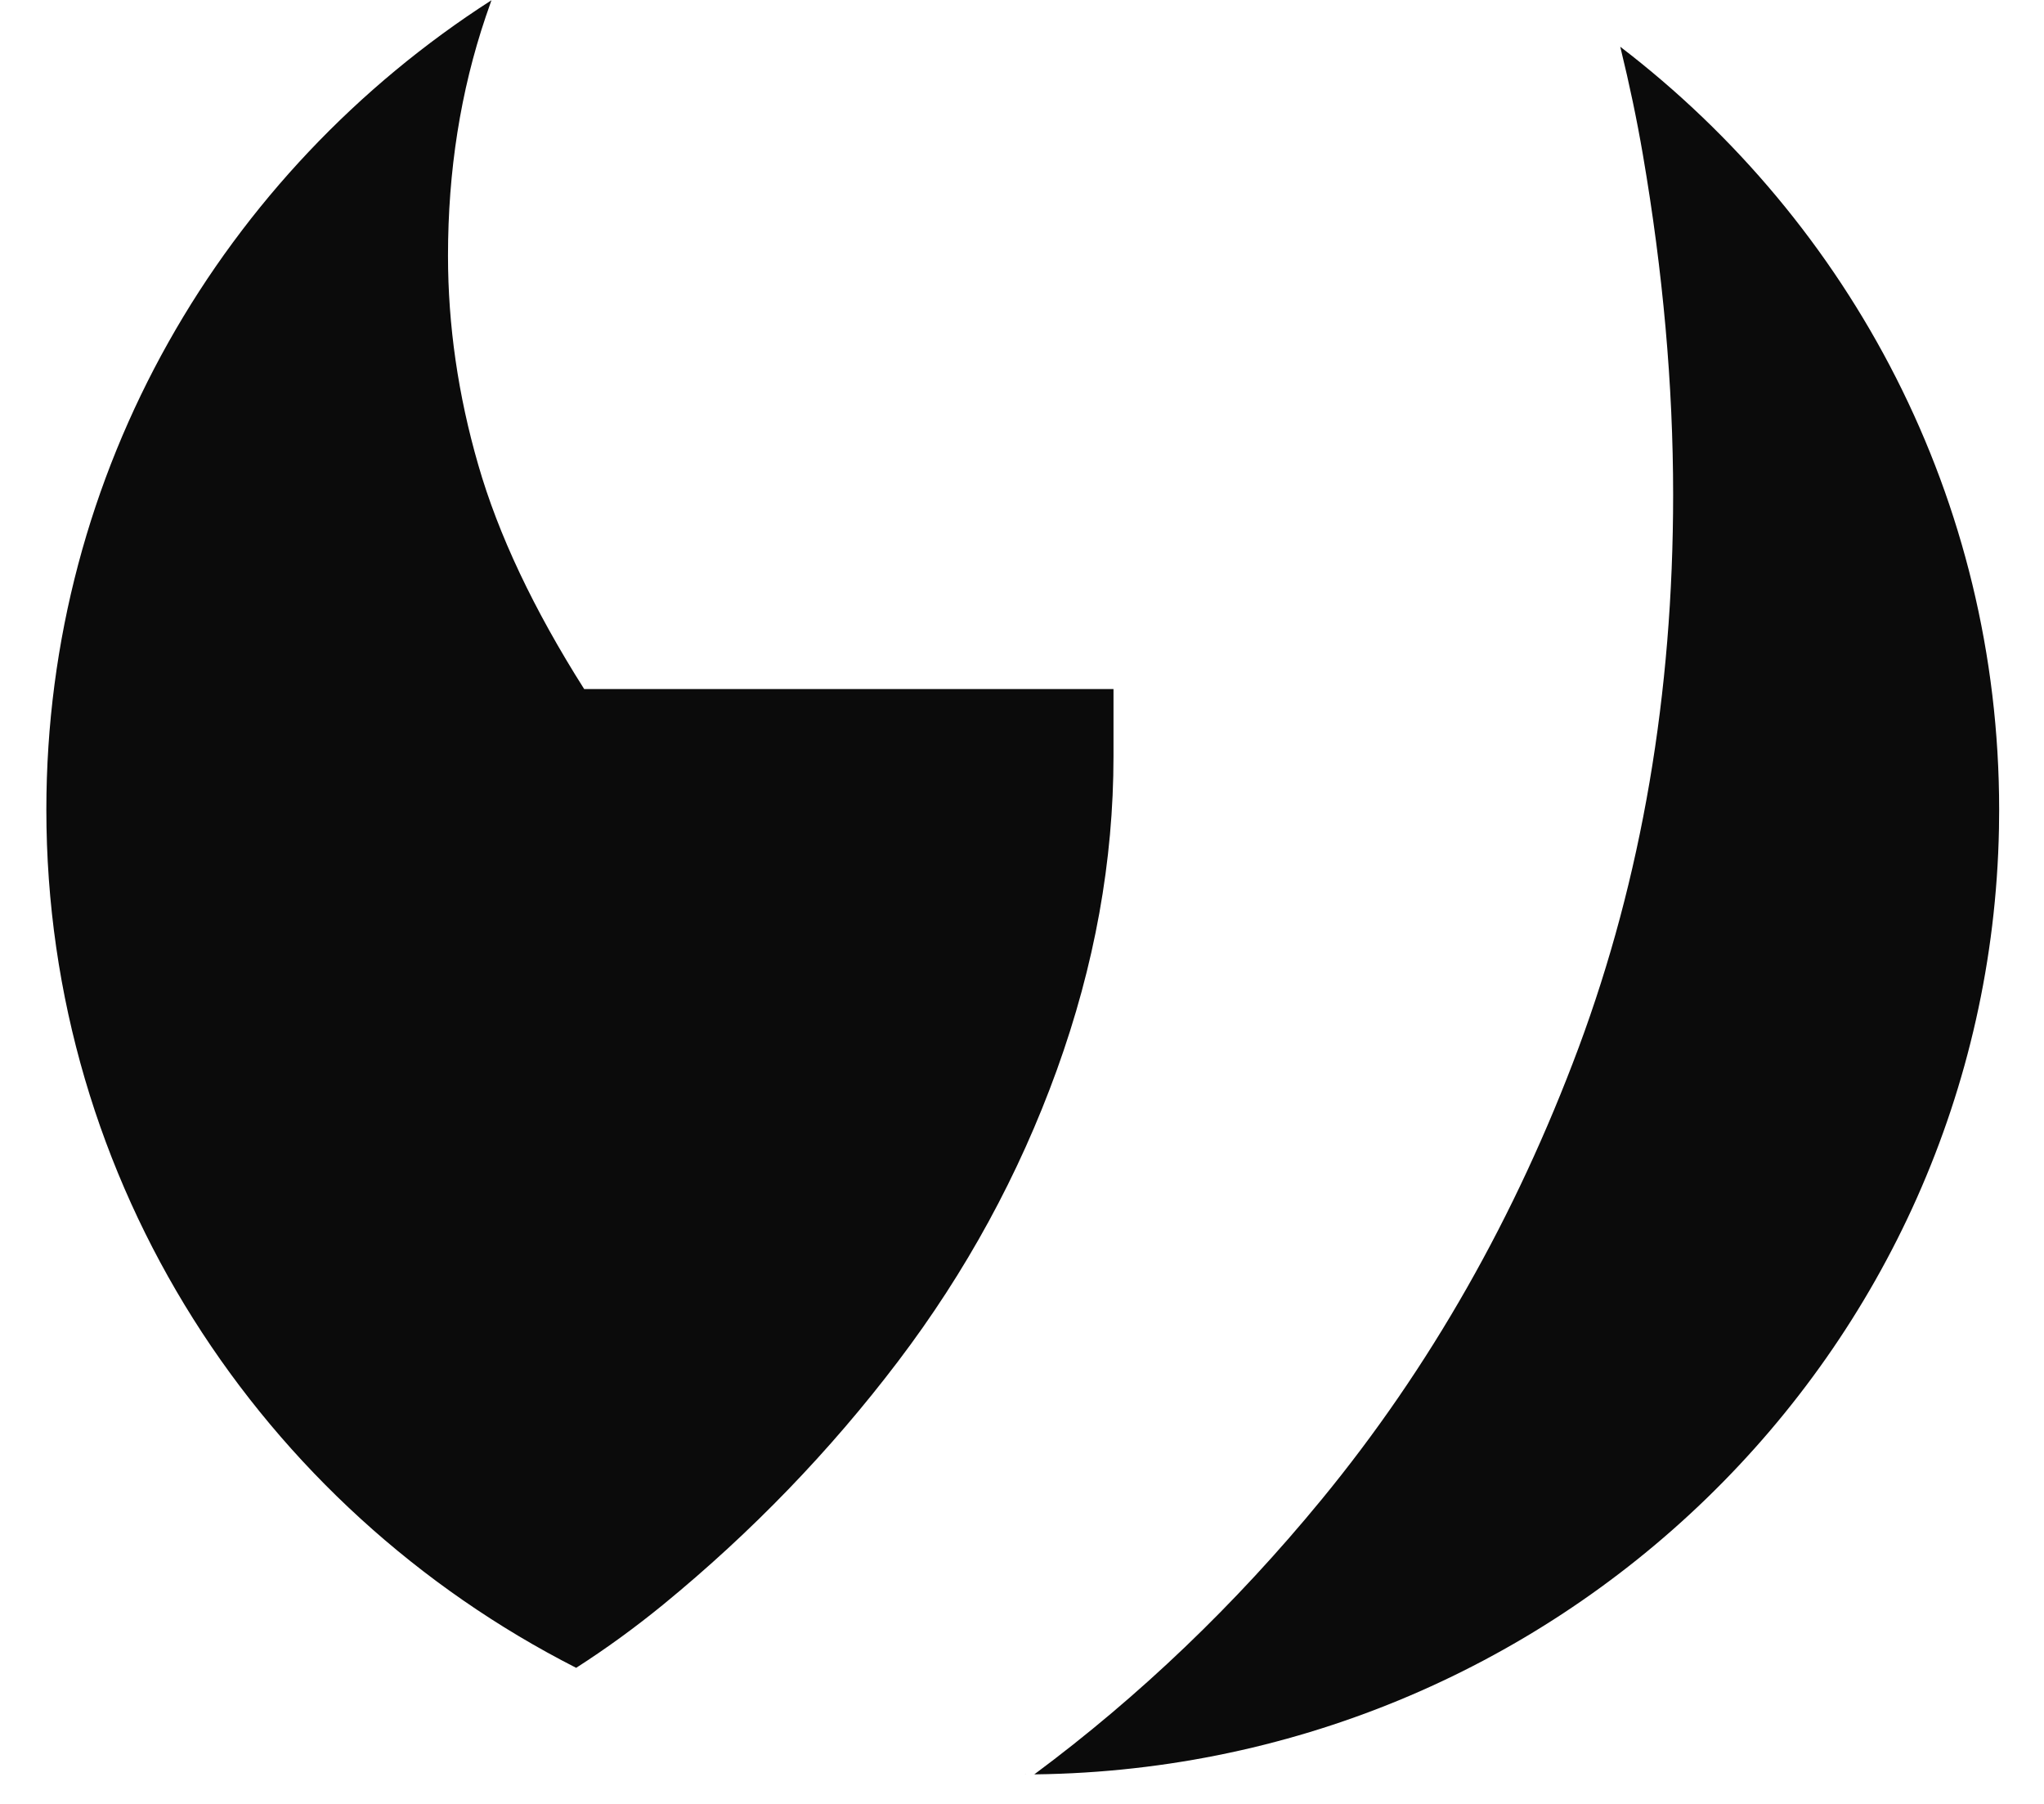
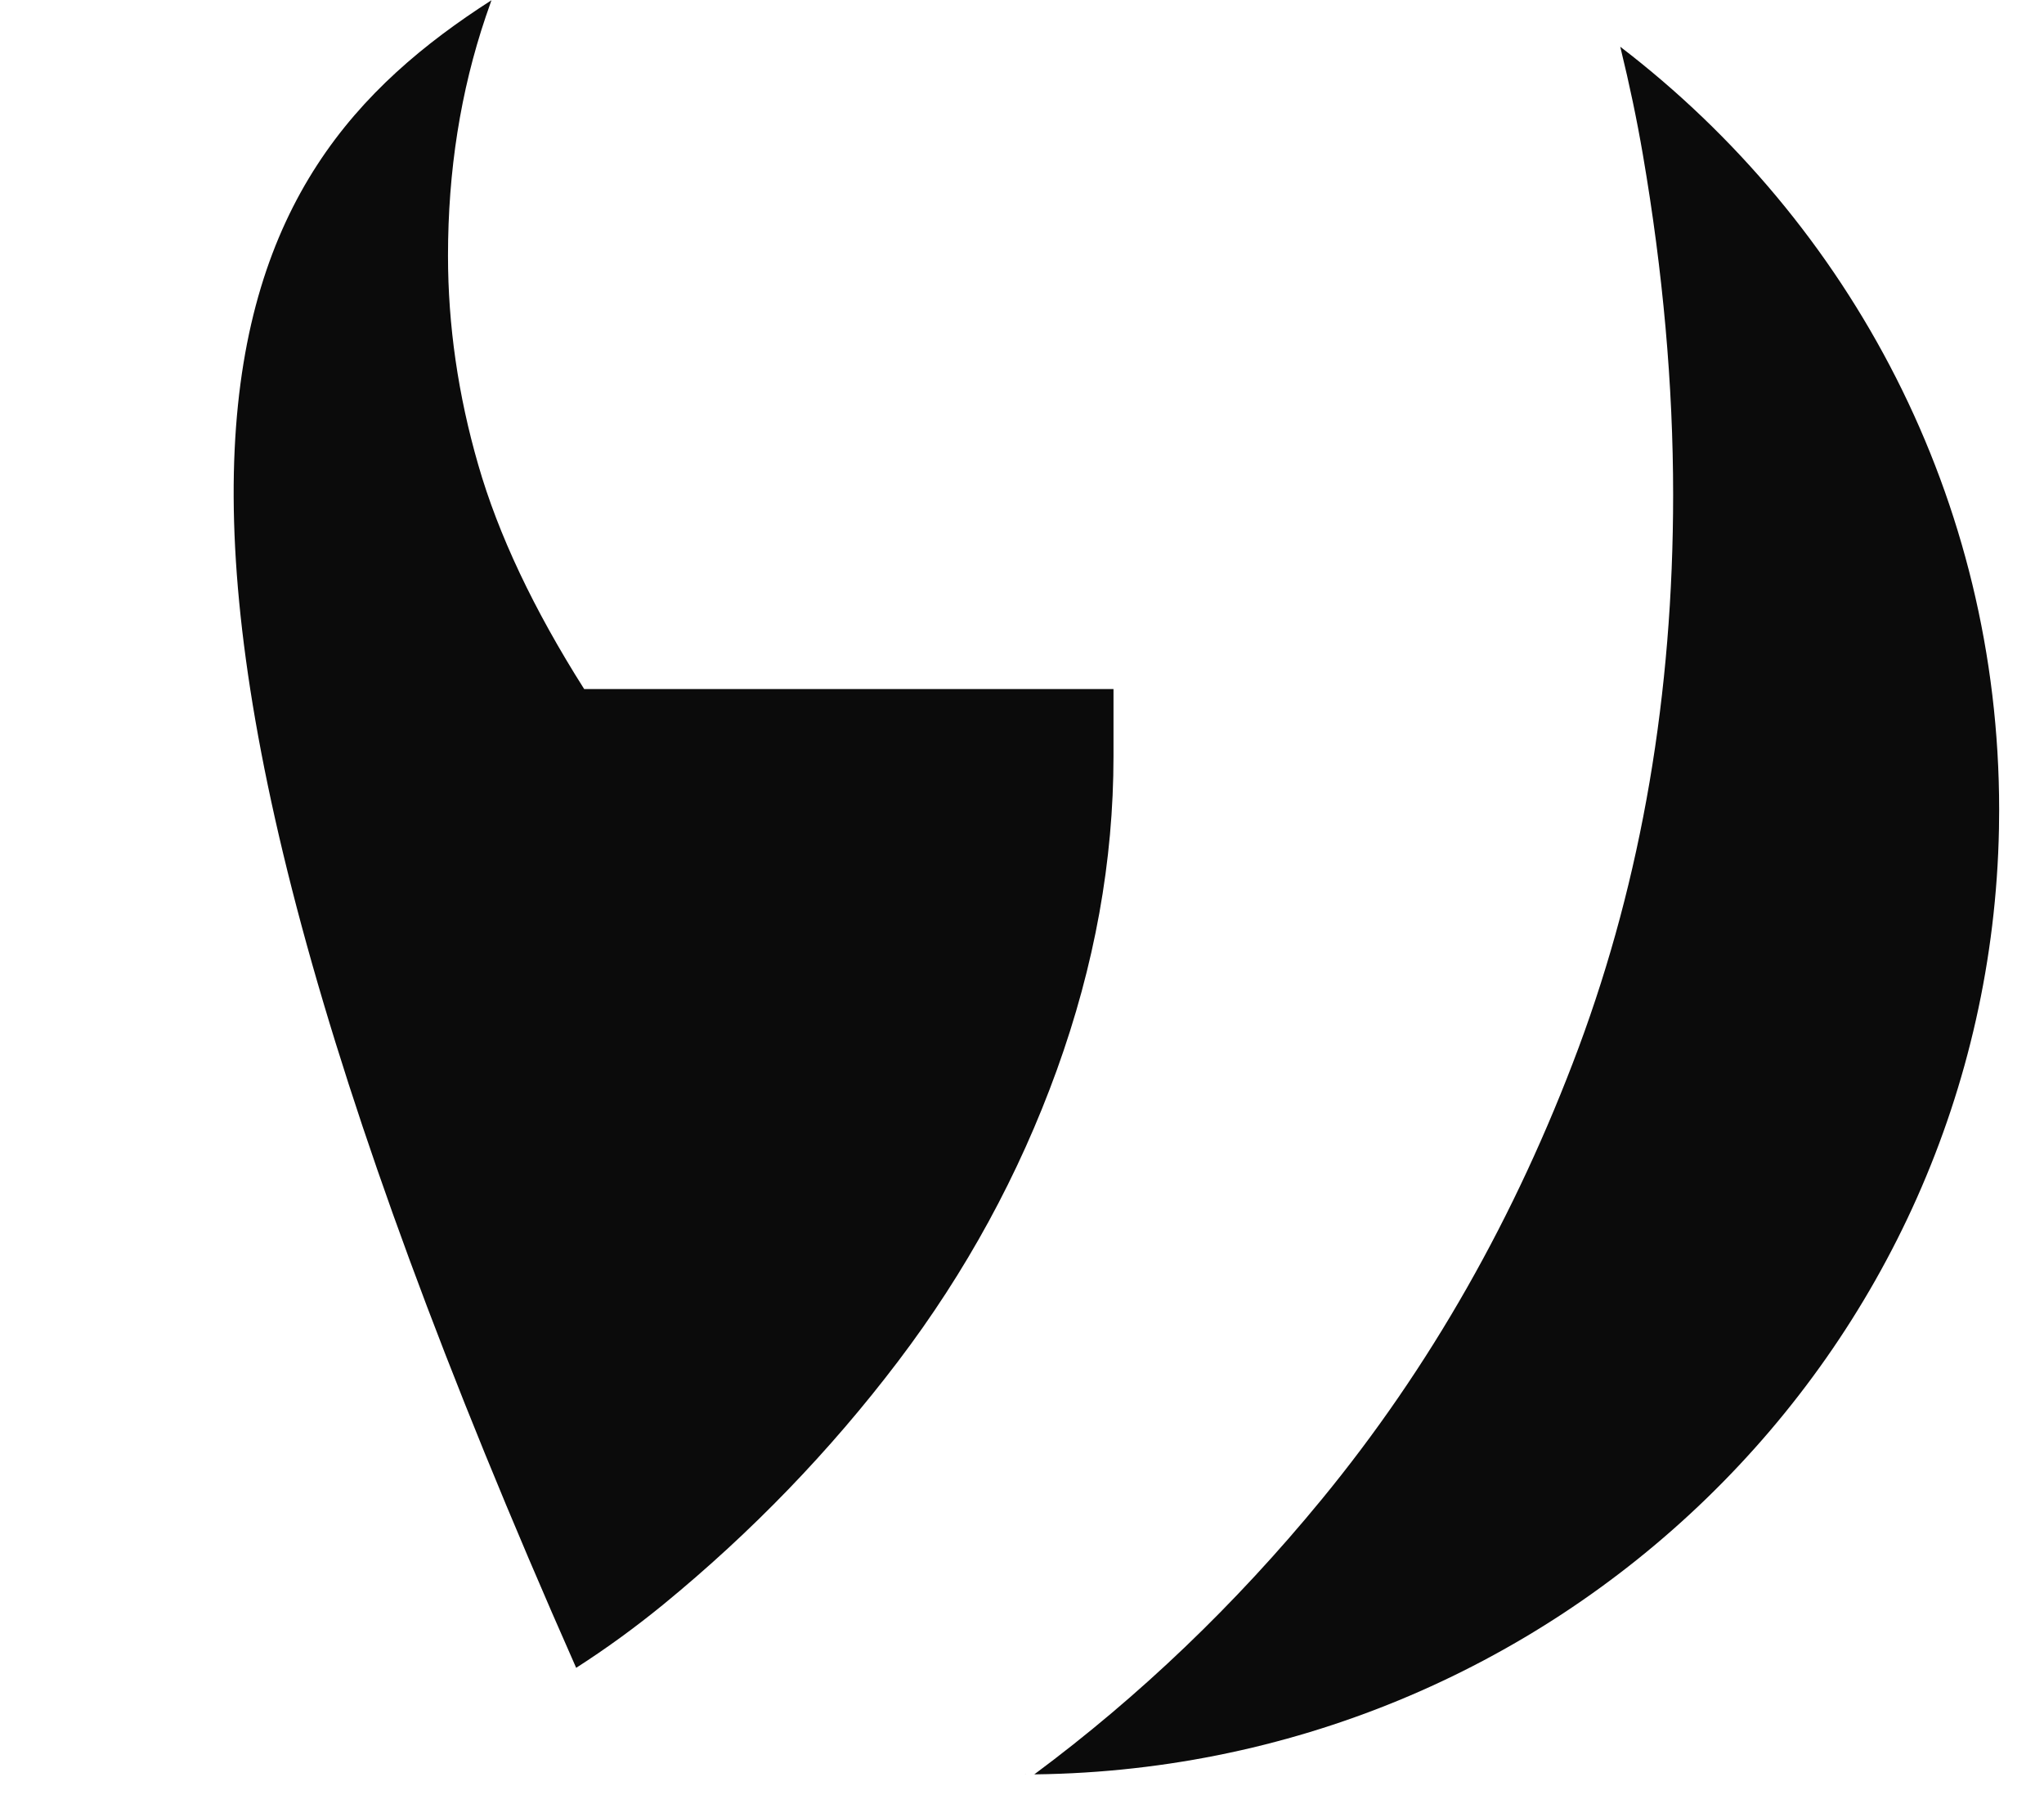
<svg xmlns="http://www.w3.org/2000/svg" xmlns:xlink="http://www.w3.org/1999/xlink" width="34px" height="30px" viewBox="0 0 34 30" version="1.1">
  <title>AFBE2602-3DB4-458C-B030-84828741E54B</title>
  <defs>
-     <path d="M26.18,0.777 C30.015,3.711 32.483,8.304 32.483,13.466 L32.483,13.466 L32.48,13.782 C32.31,22.497 25.105,29.51 16.242,29.51 L16.433,29.509 C18.184,28.209 19.777,26.685 21.21,24.941 C23.014,22.746 24.438,20.239 25.488,17.423 C26.536,14.605 27.06,11.539 27.06,8.228 C27.06,6.406 26.891,4.521 26.557,2.574 C26.457,1.99 26.333,1.401 26.187,0.805 Z M7.404,0.004 L7.31,0.274 C6.889,1.518 6.681,2.844 6.681,4.251 C6.681,5.412 6.849,6.571 7.184,7.73 C7.518,8.891 8.106,10.134 8.946,11.459 L8.946,11.459 L17.751,11.459 L17.751,12.576 C17.751,14.316 17.437,16.056 16.808,17.796 C16.179,19.535 15.298,21.151 14.166,22.642 C13.034,24.133 11.733,25.479 10.266,26.681 C9.796,27.065 9.312,27.417 8.813,27.737 C3.579,25.073 1.3500312e-13,19.683 1.3500312e-13,13.466 C1.3500312e-13,7.825 2.947,2.864 7.404,0.004 Z" id="path-1" />
+     <path d="M26.18,0.777 C30.015,3.711 32.483,8.304 32.483,13.466 L32.483,13.466 L32.48,13.782 C32.31,22.497 25.105,29.51 16.242,29.51 L16.433,29.509 C18.184,28.209 19.777,26.685 21.21,24.941 C23.014,22.746 24.438,20.239 25.488,17.423 C26.536,14.605 27.06,11.539 27.06,8.228 C27.06,6.406 26.891,4.521 26.557,2.574 C26.457,1.99 26.333,1.401 26.187,0.805 Z M7.404,0.004 L7.31,0.274 C6.889,1.518 6.681,2.844 6.681,4.251 C6.681,5.412 6.849,6.571 7.184,7.73 C7.518,8.891 8.106,10.134 8.946,11.459 L8.946,11.459 L17.751,11.459 L17.751,12.576 C17.751,14.316 17.437,16.056 16.808,17.796 C16.179,19.535 15.298,21.151 14.166,22.642 C13.034,24.133 11.733,25.479 10.266,26.681 C9.796,27.065 9.312,27.417 8.813,27.737 C1.3500312e-13,7.825 2.947,2.864 7.404,0.004 Z" id="path-1" />
  </defs>
  <g id="Design" stroke="none" stroke-width="1" fill="none" fill-rule="evenodd">
    <g id="Home-Desktop" transform="translate(-704, -5392)">
      <g id="Group-6" transform="translate(-12, 4469)">
        <g id="footer" transform="translate(0, 295)">
          <g id="Fill-3-Clipped" transform="translate(716.771, 628)">
            <mask id="mask-2" fill="white">
              <use xlink:href="#path-1" />
            </mask>
            <use id="Combined-Shape" fill="#0B0B0B" xlink:href="#path-1" />
          </g>
        </g>
      </g>
    </g>
  </g>
</svg>